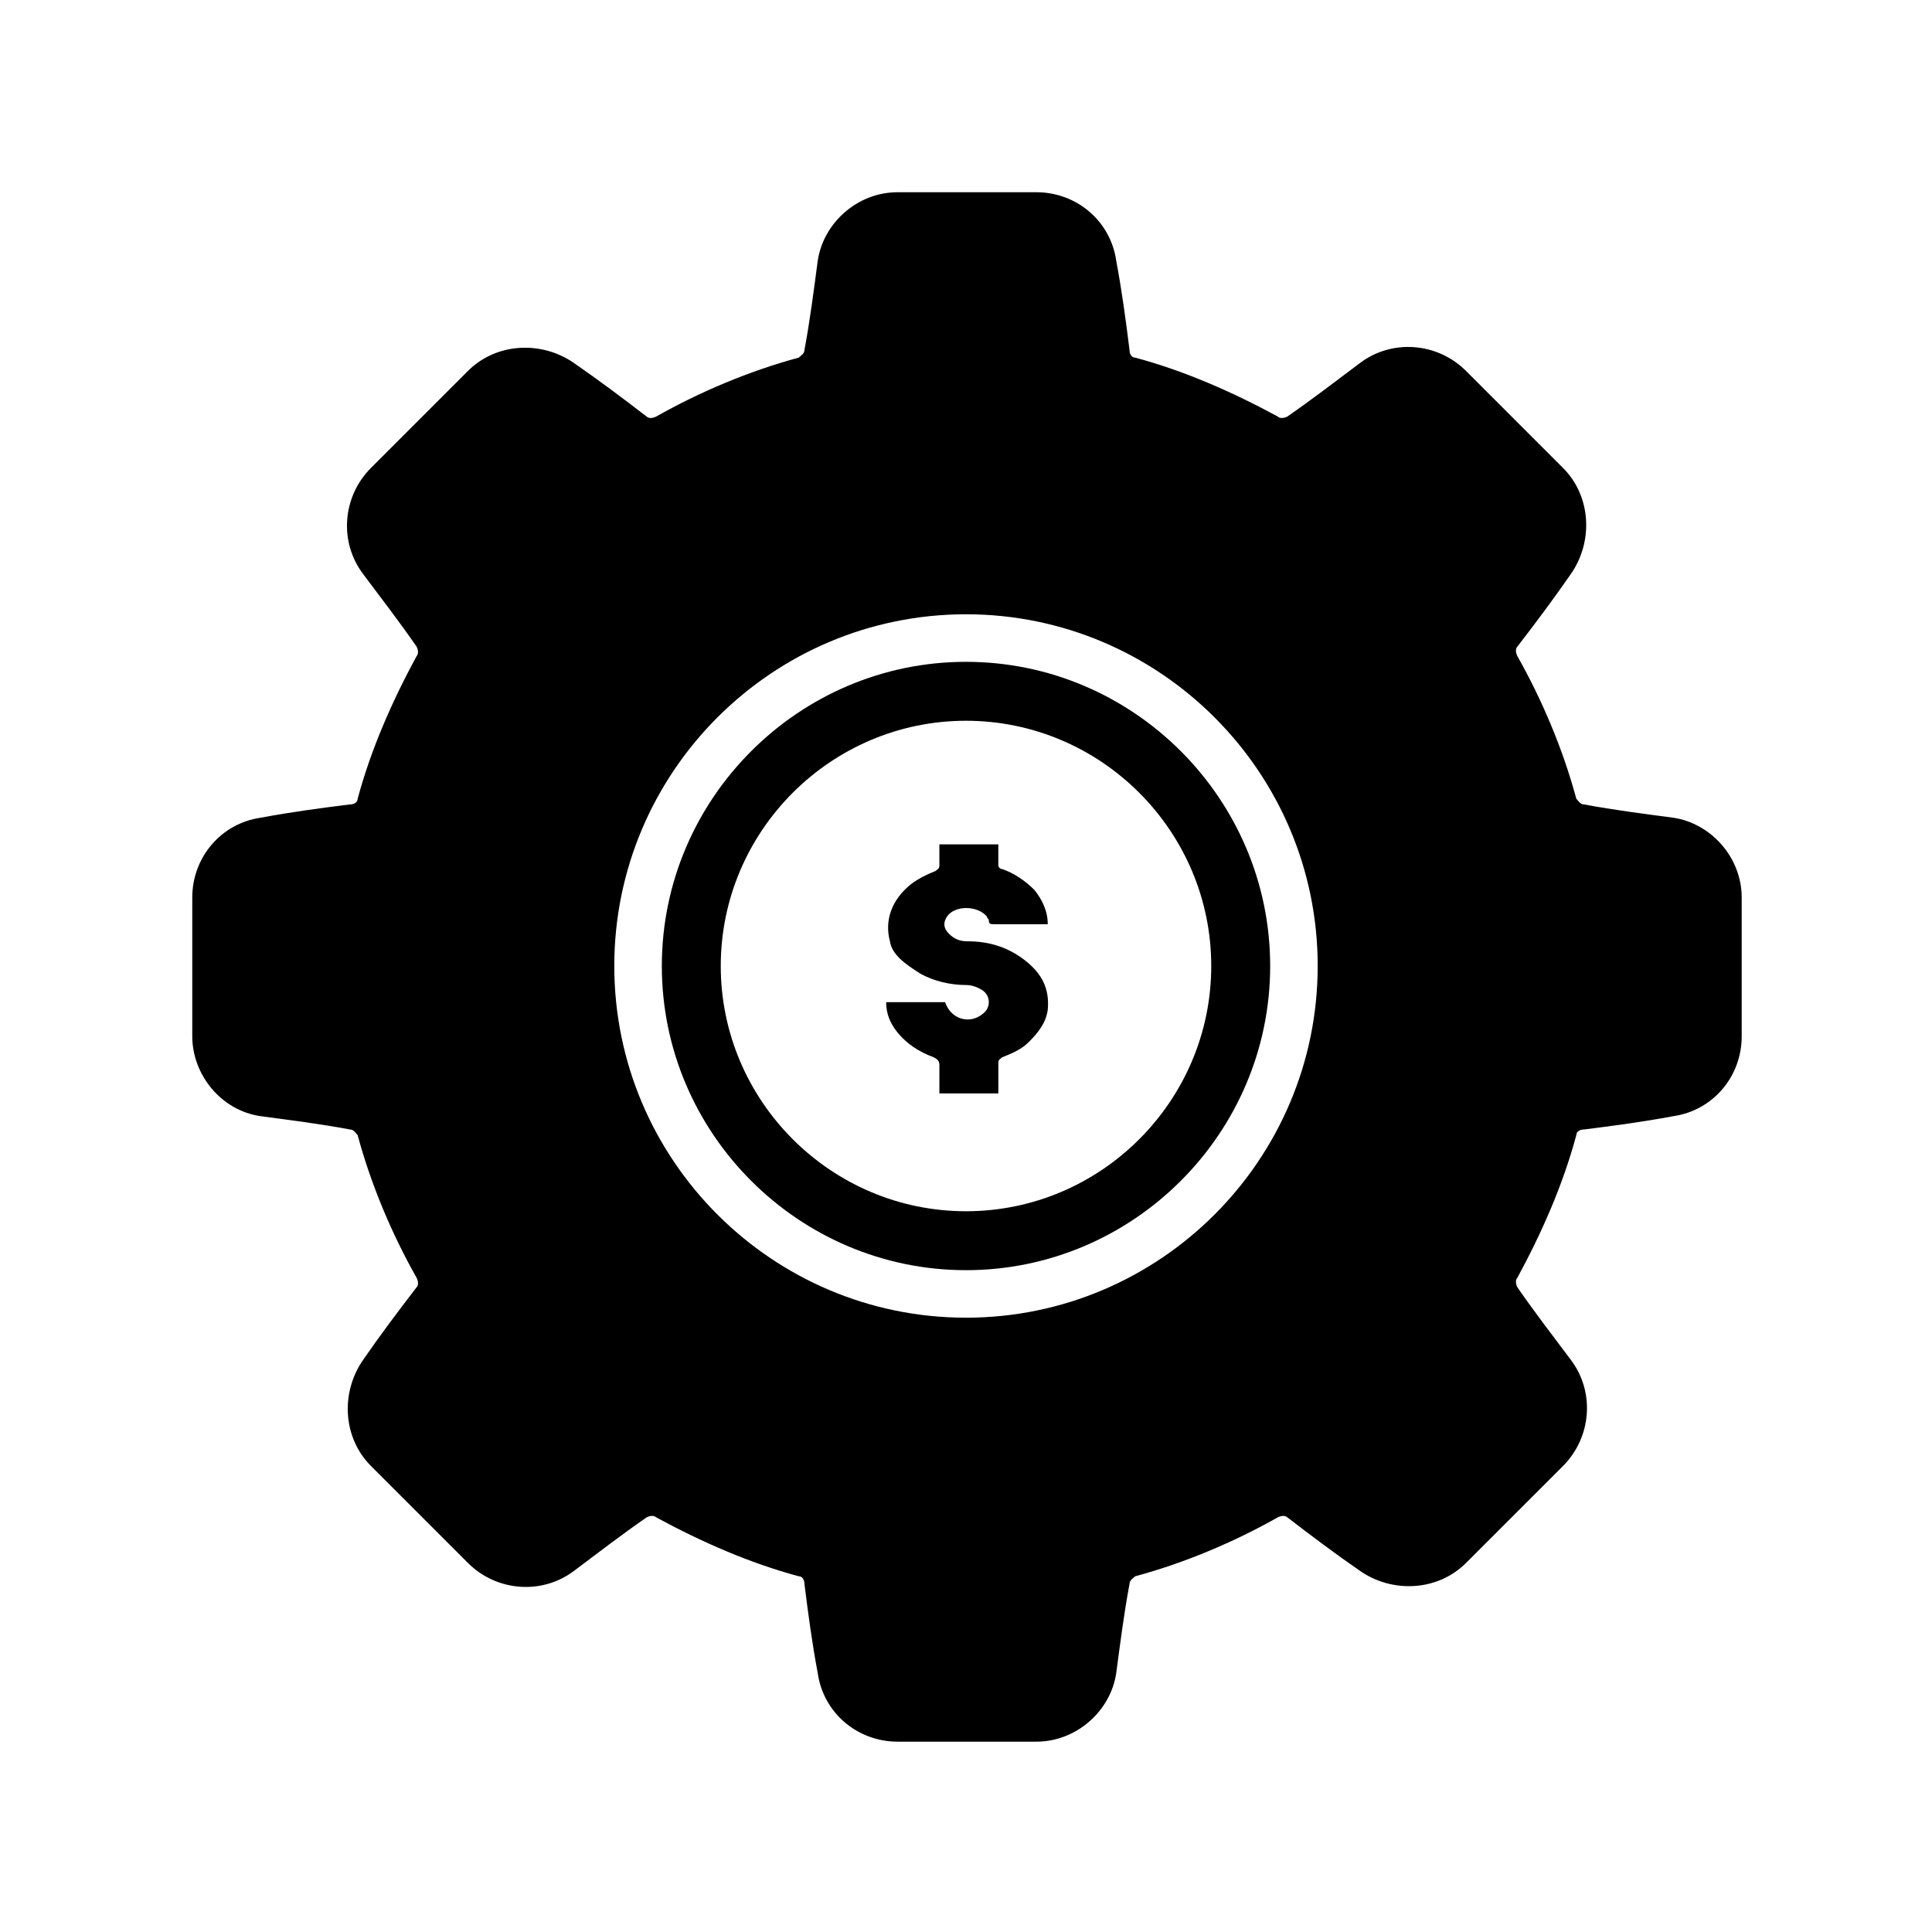
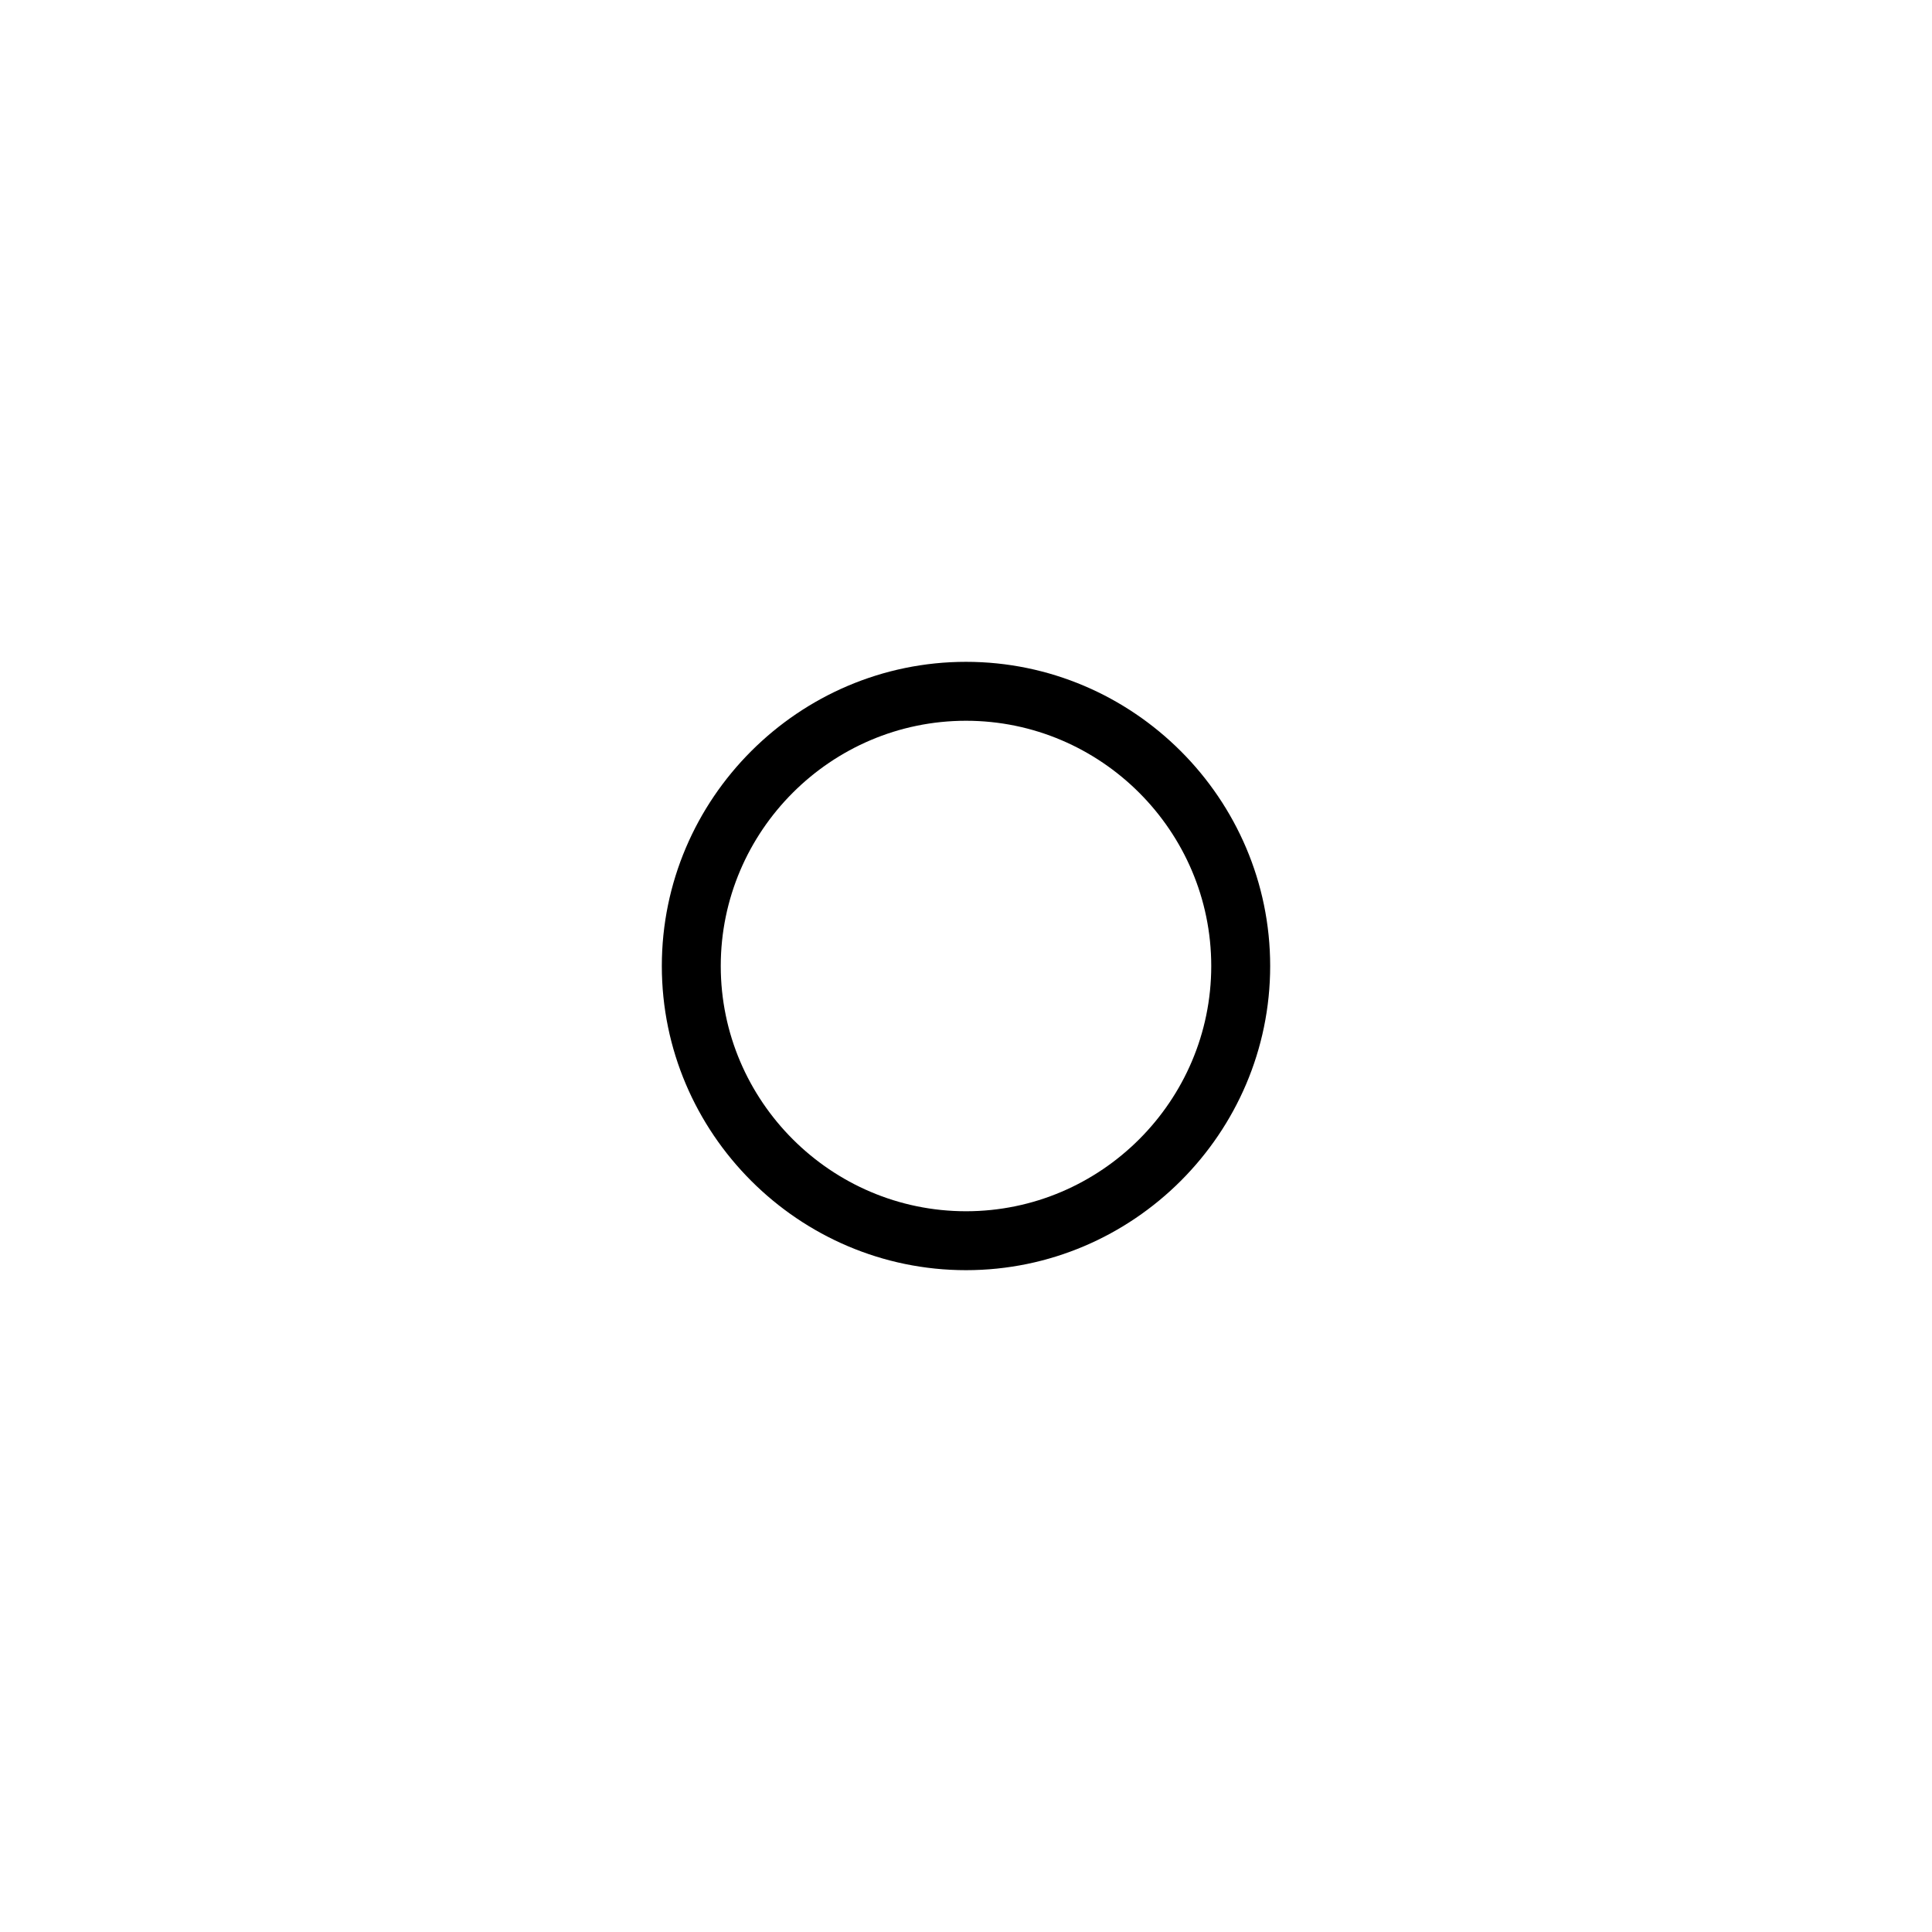
<svg xmlns="http://www.w3.org/2000/svg" fill="#000000" width="800px" height="800px" version="1.1" viewBox="144 144 512 512">
  <g>
    <path d="m400 480.61c44.336 0 80.609-36.273 80.609-80.609s-36.273-80.609-80.609-80.609-80.609 36.273-80.609 80.609c0 44.332 36.273 80.609 80.609 80.609zm0-145.6c35.77 0 64.992 29.223 64.992 64.992s-29.223 64.992-64.992 64.992c-35.773-0.004-64.992-29.223-64.992-64.992 0-35.773 29.219-64.992 64.992-64.992z" />
-     <path d="m387.91 402.02c3.527 2.016 8.062 3.023 12.09 3.023 1.512 0 3.023 0.504 4.535 1.512 2.016 1.512 2.016 4.535 0 6.047-3.527 3.023-8.566 1.512-10.078-3.023h-15.617c0 3.023 1.008 5.543 3.023 8.062 2.519 3.023 5.543 5.039 9.574 6.551 1.008 0.504 1.512 1.008 1.512 2.016v7.559h15.617v-8.062c0-1.008 0.504-1.008 1.008-1.512 2.519-1.008 5.039-2.016 7.055-4.031 2.519-2.519 4.535-5.039 5.039-8.566 0.504-5.543-1.512-9.574-6.047-13.098-4.535-3.527-9.574-5.039-15.113-5.039-2.016 0-3.527-0.504-5.039-2.016-1.512-1.512-1.512-3.023-0.504-4.535 2.016-3.023 8.062-3.023 10.578 0 0 0.504 0.504 0.504 0.504 1.008 0 1.008 0.504 1.008 1.512 1.008h13.098 1.008c0-3.527-1.512-6.551-3.527-9.07-2.519-2.519-5.543-4.535-8.566-5.543-0.504 0-1.008-0.504-1.008-1.008v-5.543h-15.617v5.543c0 1.008-0.504 1.008-1.008 1.512-2.519 1.008-4.535 2.016-6.551 3.527-5.039 4.031-7.055 9.574-5.543 15.113 0.512 3.527 4.035 6.047 8.066 8.566z" />
-     <path d="m213.09 439.8c7.559 1.008 15.617 2.016 23.68 3.527 1.008 0 1.512 1.008 2.016 1.512 3.527 13.098 9.07 26.199 15.617 37.785 0.504 1.008 0.504 2.016 0 2.519-5.039 6.551-9.574 12.594-14.105 19.145-6.047 8.566-5.543 20.656 2.016 28.215l25.695 25.695c7.559 7.559 19.648 8.566 28.215 2.016 6.047-4.535 12.594-9.574 19.145-14.105 1.008-0.504 2.016-0.504 2.519 0 12.09 6.551 24.688 12.09 37.785 15.617 1.008 0 1.512 1.008 1.512 2.016 1.008 8.062 2.016 15.617 3.527 23.68 1.512 10.578 10.578 18.137 21.16 18.137h36.777c10.578 0 19.648-8.062 21.16-18.137 1.008-7.559 2.016-15.617 3.527-23.68 0-1.008 1.008-1.512 1.512-2.016 13.098-3.527 26.199-9.07 37.785-15.617 1.008-0.504 2.016-0.504 2.519 0 6.551 5.039 12.594 9.574 19.145 14.105 8.566 6.047 20.656 5.543 28.215-2.016l25.695-25.695c7.559-7.559 8.566-19.648 2.016-28.215-4.535-6.047-9.574-12.594-14.105-19.145-0.504-1.008-0.504-2.016 0-2.519 6.551-12.09 12.09-24.688 15.617-37.785 0-1.008 1.008-1.512 2.016-1.512 8.062-1.008 15.617-2.016 23.68-3.527 10.578-1.512 18.137-10.578 18.137-21.16v-36.777c0-10.578-8.062-19.648-18.137-21.16-7.559-1.008-15.617-2.016-23.68-3.527-1.008 0-1.512-1.008-2.016-1.512-3.527-13.098-9.07-26.199-15.617-37.785-0.504-1.008-0.504-2.016 0-2.519 5.039-6.551 9.574-12.594 14.105-19.145 6.047-8.566 5.543-20.656-2.016-28.215l-25.695-25.695c-7.559-7.559-19.648-8.566-28.215-2.016-6.047 4.535-12.594 9.574-19.145 14.105-1.008 0.504-2.016 0.504-2.519 0-12.09-6.551-24.688-12.09-37.785-15.617-1.008 0-1.512-1.008-1.512-2.016-1.008-8.062-2.016-15.617-3.527-23.68-1.512-10.578-10.578-18.137-21.16-18.137h-36.777c-10.578 0-19.648 8.062-21.16 18.137-1.008 7.559-2.016 15.617-3.527 23.68 0 1.008-1.008 1.512-1.512 2.016-13.098 3.527-26.199 9.07-37.785 15.617-1.008 0.504-2.016 0.504-2.519 0-6.551-5.039-12.594-9.574-19.145-14.105-8.566-6.047-20.656-5.543-28.215 2.016l-25.695 25.695c-7.559 7.559-8.566 19.648-2.016 28.215 4.535 6.047 9.574 12.594 14.105 19.145 0.504 1.008 0.504 2.016 0 2.519-6.551 12.09-12.09 24.688-15.617 37.785 0 1.008-1.008 1.512-2.016 1.512-8.062 1.008-15.617 2.016-23.68 3.527-10.578 1.512-18.137 10.578-18.137 21.16v36.777c0 10.074 7.555 19.648 18.137 21.16zm186.91-133.01c51.387 0 93.203 41.816 93.203 93.203 0 51.391-41.816 93.207-93.203 93.207-51.391 0-93.207-41.816-93.207-93.203 0-51.391 41.816-93.207 93.207-93.207z" />
  </g>
</svg>